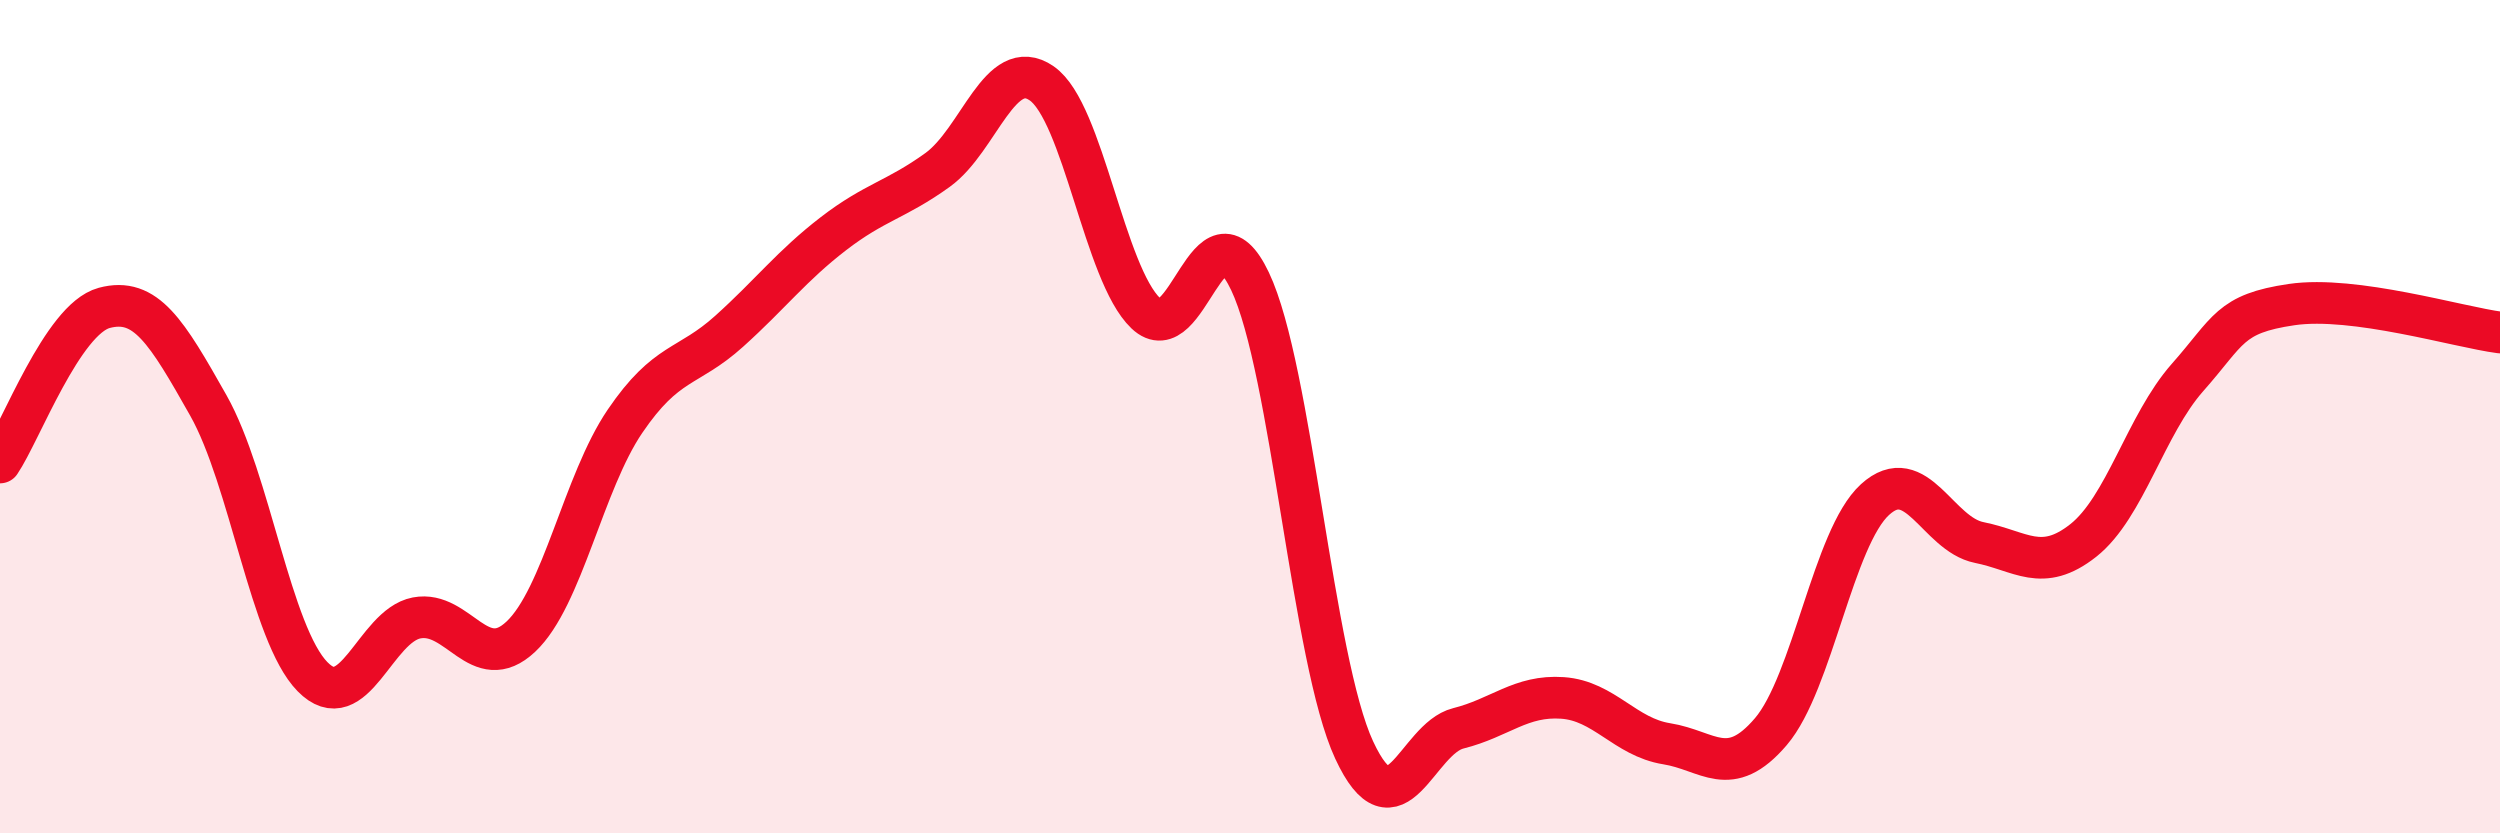
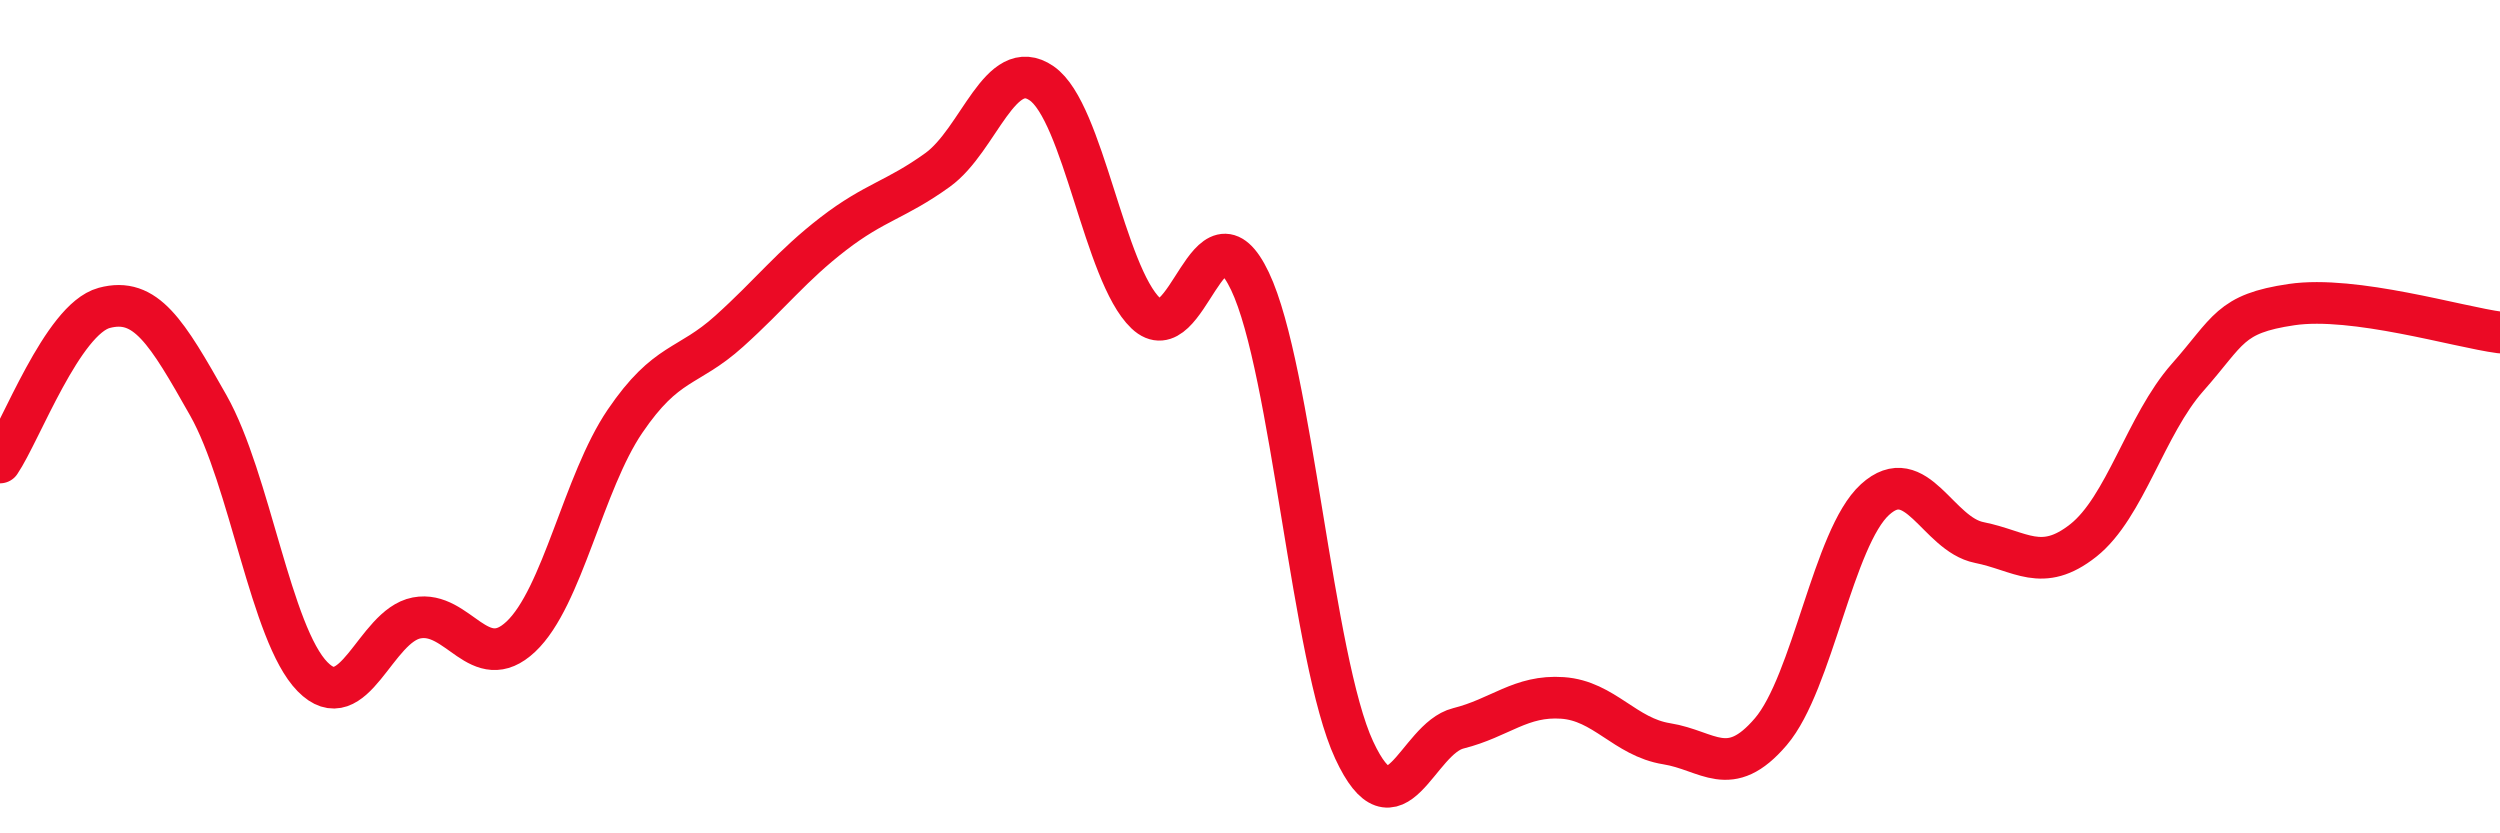
<svg xmlns="http://www.w3.org/2000/svg" width="60" height="20" viewBox="0 0 60 20">
-   <path d="M 0,11.1 C 0.5,10.36 1.5,7.66 2.5,7.39 C 3.5,7.12 4,7.96 5,9.73 C 6,11.5 6.5,15.22 7.5,16.24 C 8.5,17.26 9,15.02 10,14.83 C 11,14.64 11.5,16.22 12.5,15.28 C 13.5,14.34 14,11.58 15,10.11 C 16,8.64 16.5,8.85 17.5,7.95 C 18.5,7.05 19,6.38 20,5.61 C 21,4.84 21.5,4.8 22.5,4.08 C 23.5,3.36 24,1.31 25,2 C 26,2.69 26.5,6.57 27.5,7.52 C 28.5,8.47 29,4.65 30,6.75 C 31,8.85 31.5,15.85 32.5,18 C 33.5,20.15 34,17.73 35,17.48 C 36,17.23 36.5,16.68 37.5,16.75 C 38.5,16.82 39,17.69 40,17.85 C 41,18.01 41.5,18.73 42.5,17.56 C 43.5,16.39 44,12.9 45,11.99 C 46,11.08 46.5,12.82 47.5,13.02 C 48.5,13.22 49,13.76 50,12.97 C 51,12.18 51.5,10.19 52.5,9.06 C 53.5,7.93 53.5,7.53 55,7.31 C 56.5,7.09 59,7.85 60,7.98L60 20L0 20Z" fill="#EB0A25" opacity="0.1" stroke-linecap="round" stroke-linejoin="round" />
  <path d="M 0,11.1 C 0.5,10.36 1.5,7.66 2.5,7.39 C 3.5,7.12 4,7.96 5,9.73 C 6,11.5 6.5,15.22 7.5,16.24 C 8.5,17.26 9,15.02 10,14.83 C 11,14.64 11.5,16.22 12.5,15.28 C 13.5,14.34 14,11.58 15,10.11 C 16,8.64 16.5,8.85 17.5,7.95 C 18.5,7.05 19,6.38 20,5.61 C 21,4.84 21.5,4.8 22.5,4.08 C 23.5,3.36 24,1.31 25,2 C 26,2.69 26.5,6.57 27.5,7.52 C 28.5,8.47 29,4.65 30,6.75 C 31,8.85 31.5,15.85 32.5,18 C 33.5,20.15 34,17.73 35,17.48 C 36,17.23 36.5,16.68 37.5,16.75 C 38.5,16.82 39,17.69 40,17.85 C 41,18.01 41.5,18.73 42.5,17.56 C 43.5,16.39 44,12.9 45,11.99 C 46,11.08 46.5,12.82 47.5,13.02 C 48.5,13.22 49,13.76 50,12.97 C 51,12.18 51.5,10.19 52.5,9.06 C 53.5,7.93 53.5,7.53 55,7.31 C 56.5,7.09 59,7.85 60,7.98" stroke="#EB0A25" stroke-width="1" fill="none" stroke-linecap="round" stroke-linejoin="round" />
</svg>